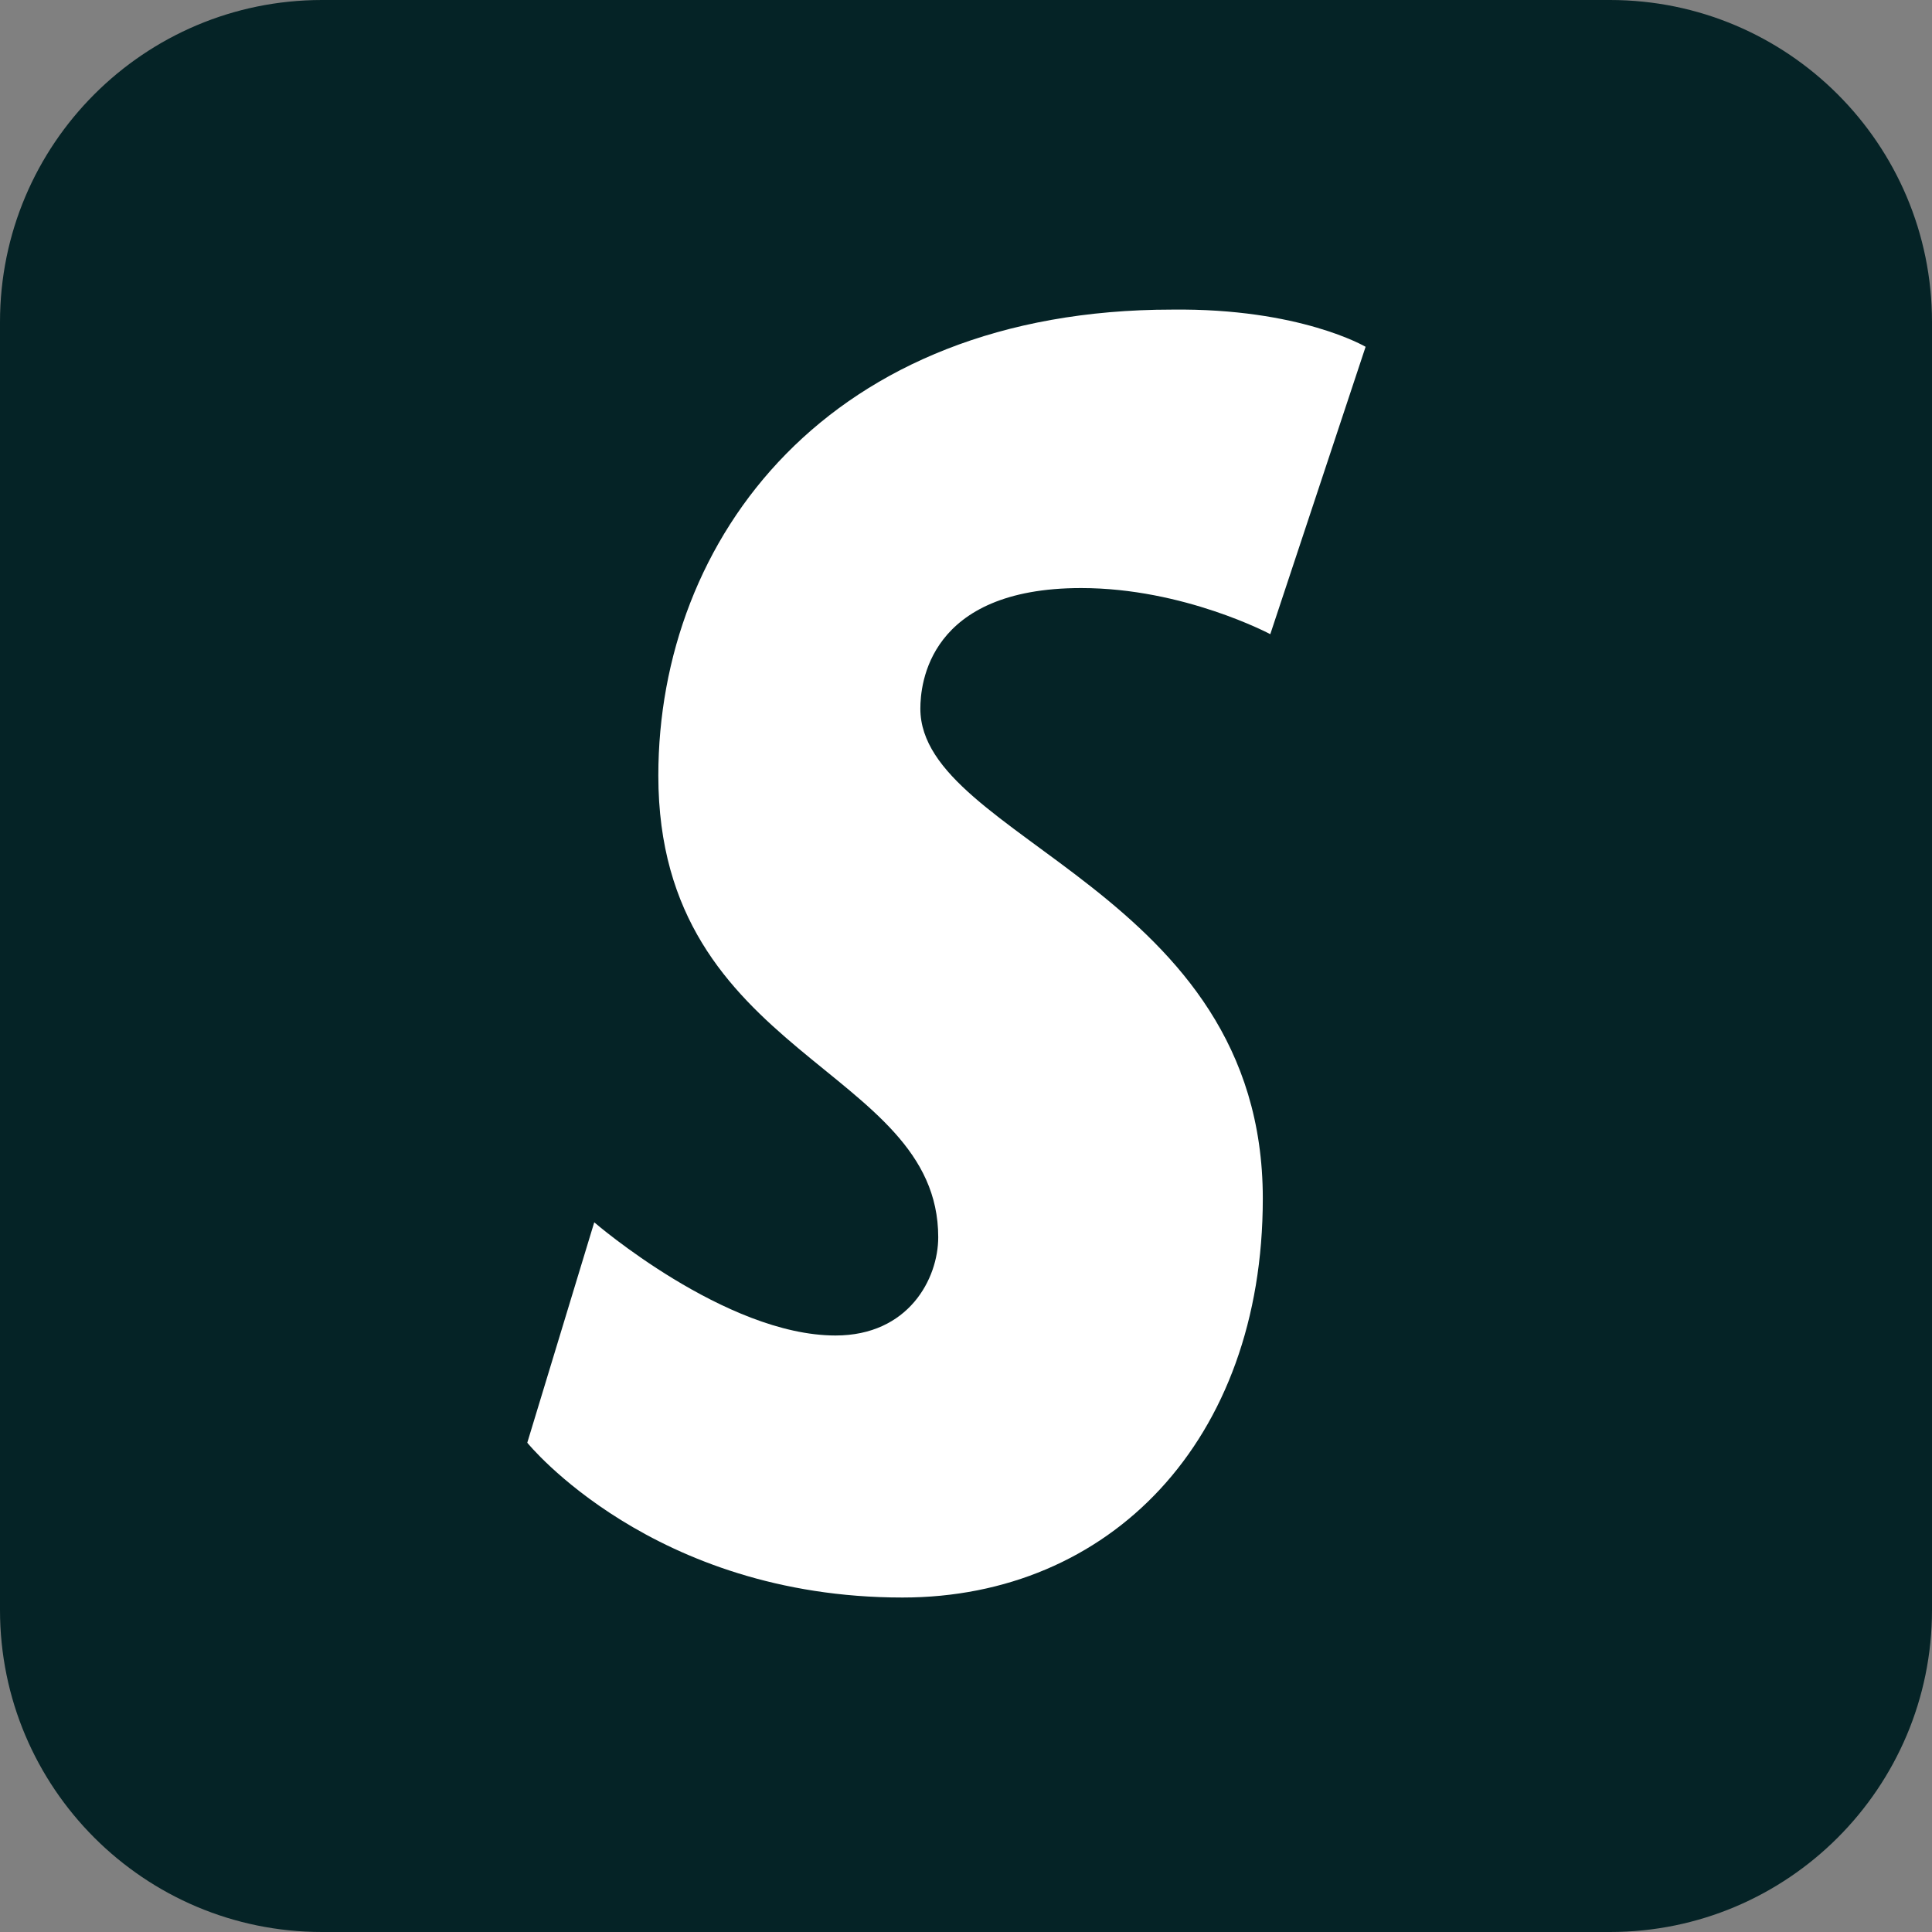
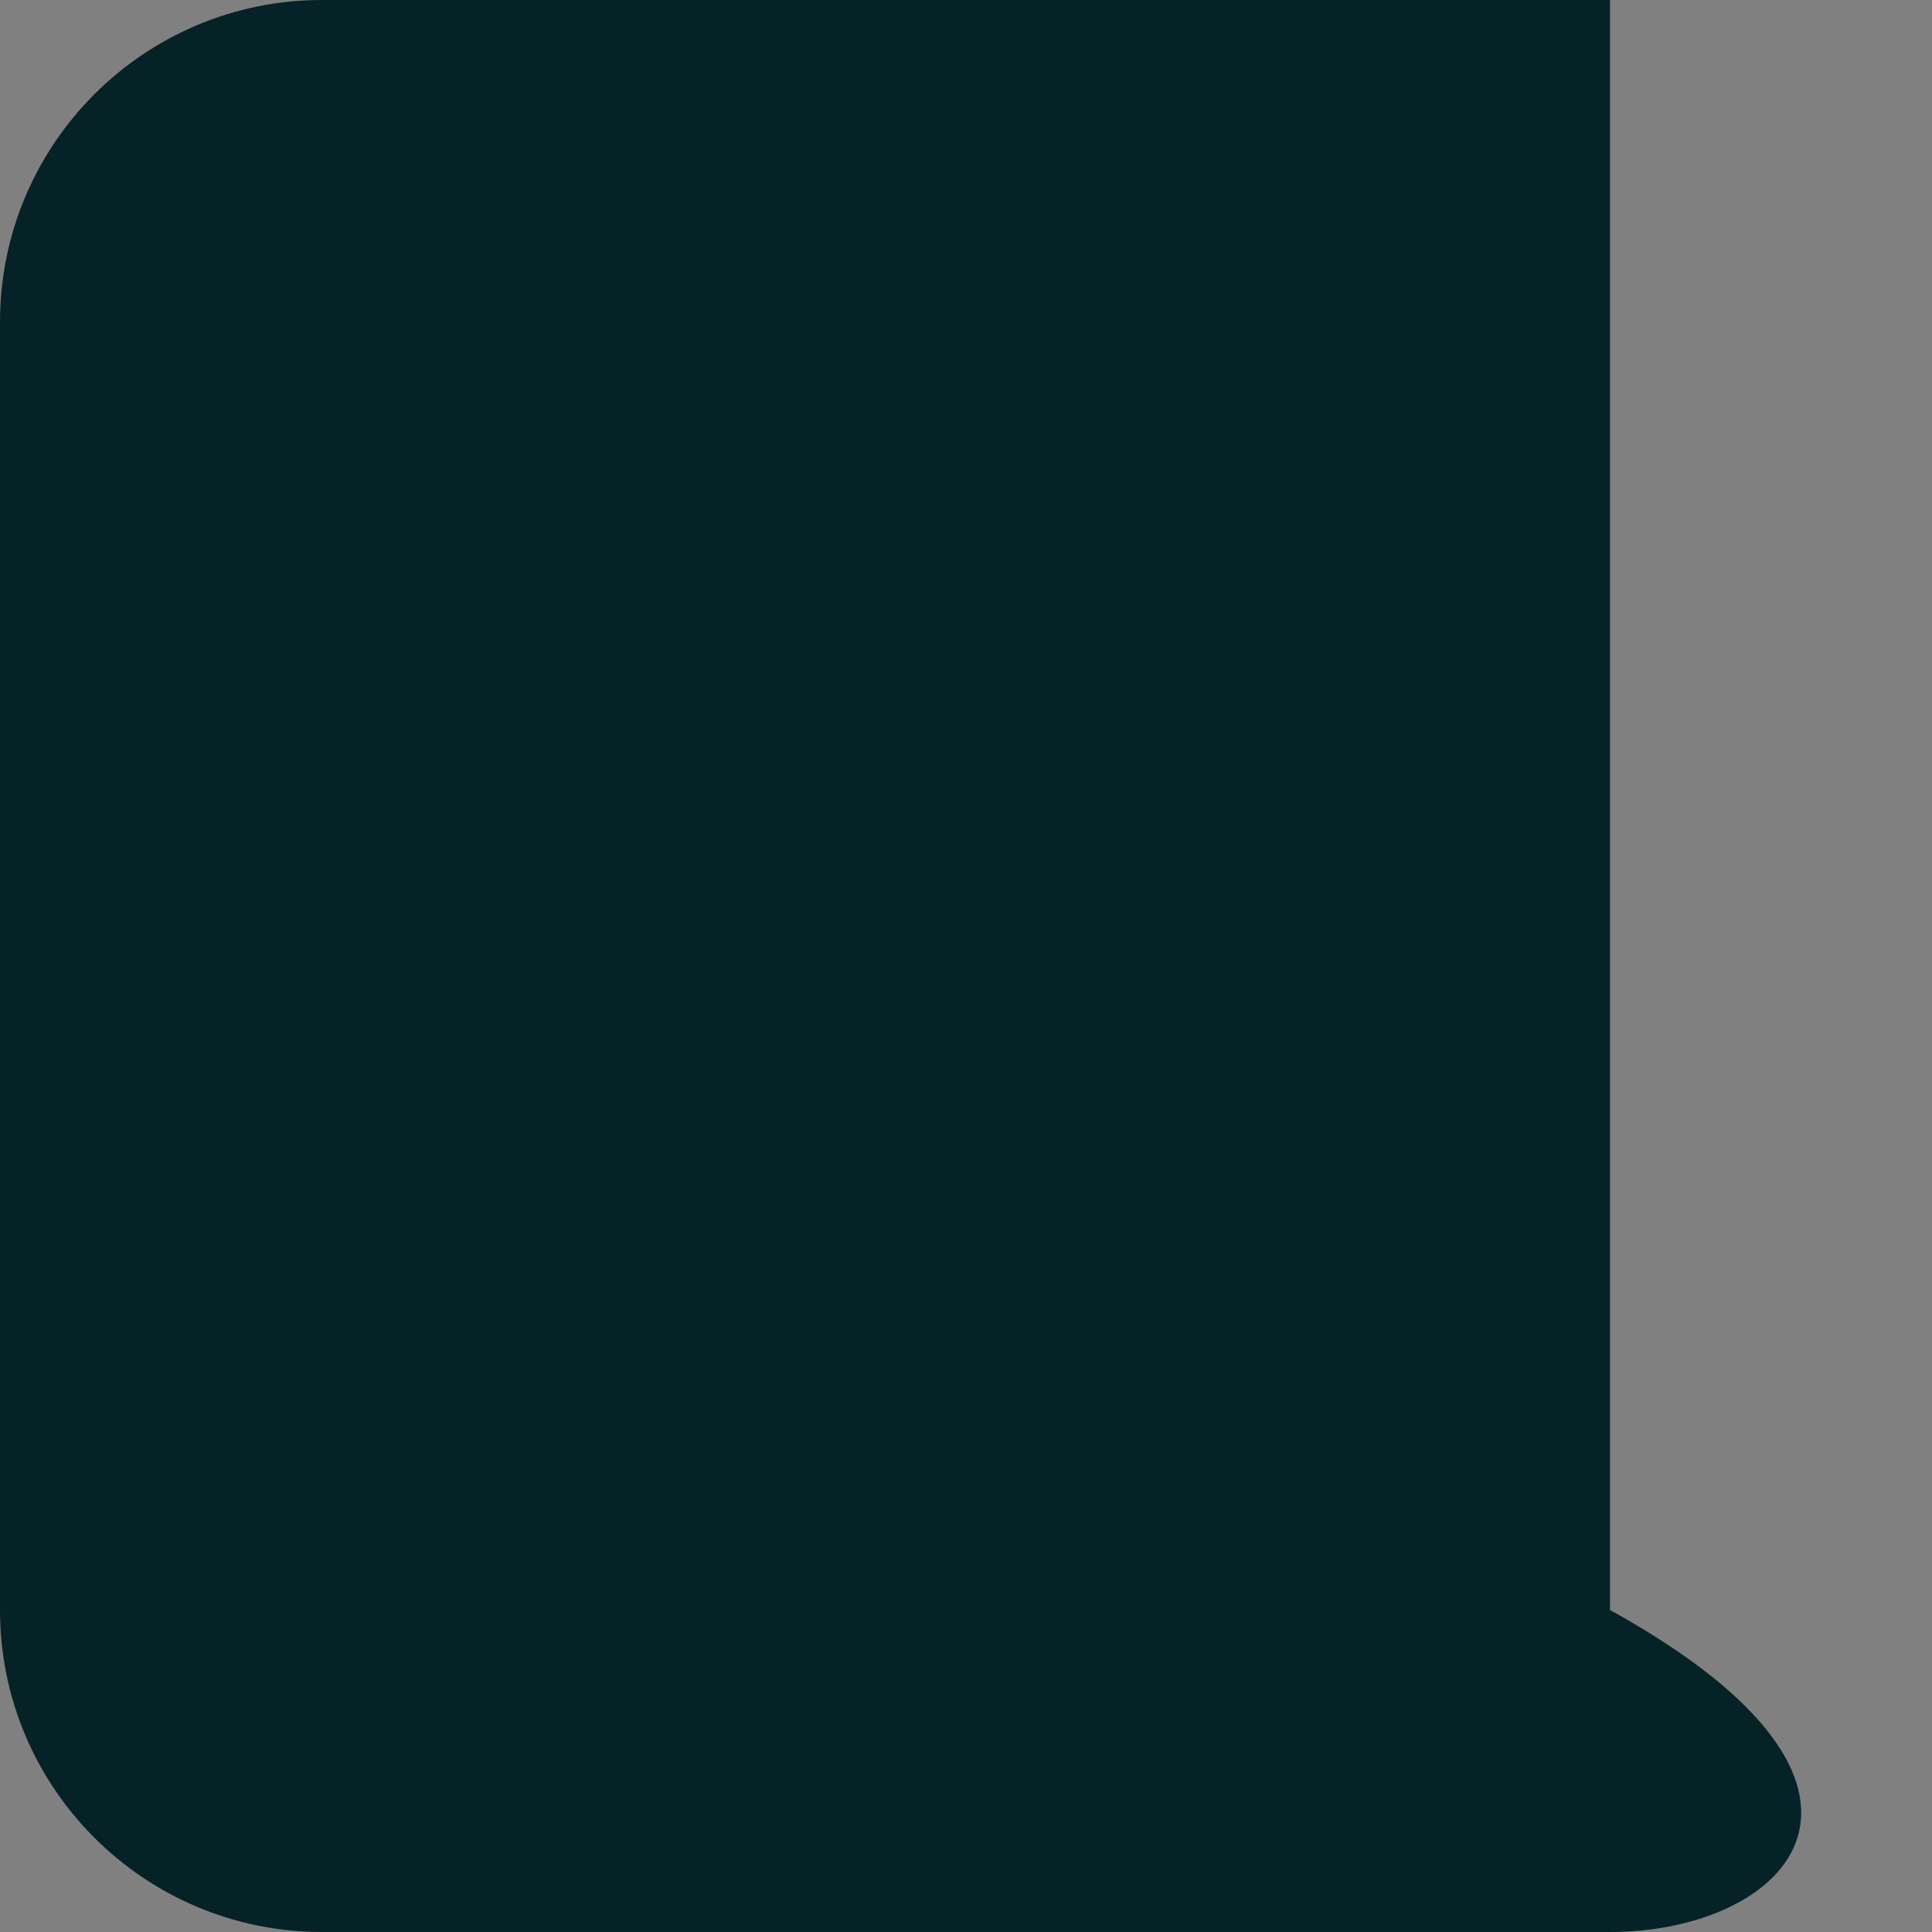
<svg xmlns="http://www.w3.org/2000/svg" width="24" height="24" viewBox="0 0 24 24" fill="none">
  <rect x="0" y="0" width="24" height="24" fill="#808080" stroke="none" />
-   <path d="M0 4C0 1.791 1.791 0 4 0H20C22.209 0 24 1.791 24 4V20C24 22.209 22.209 24 20 24H4C1.791 24 0 22.209 0 20V4Z" fill="#052326" />
-   <path d="M16.964 4.308L15.78 7.878C15.78 7.878 14.707 7.305 13.431 7.305C11.526 7.305 11.433 8.507 11.433 8.803C11.433 10.43 15.687 11.059 15.687 14.888C15.687 17.903 13.782 19.845 11.211 19.845C8.104 19.845 6.55 17.922 6.55 17.922L7.382 15.184C7.382 15.184 9.01 16.59 10.379 16.59C11.285 16.59 11.655 15.887 11.655 15.369C11.655 13.242 8.178 13.149 8.178 9.635C8.178 6.694 10.286 3.846 14.559 3.846C16.15 3.827 16.964 4.308 16.964 4.308Z" fill="white" />
+   <path d="M0 4C0 1.791 1.791 0 4 0H20V20C24 22.209 22.209 24 20 24H4C1.791 24 0 22.209 0 20V4Z" fill="#052326" />
</svg>